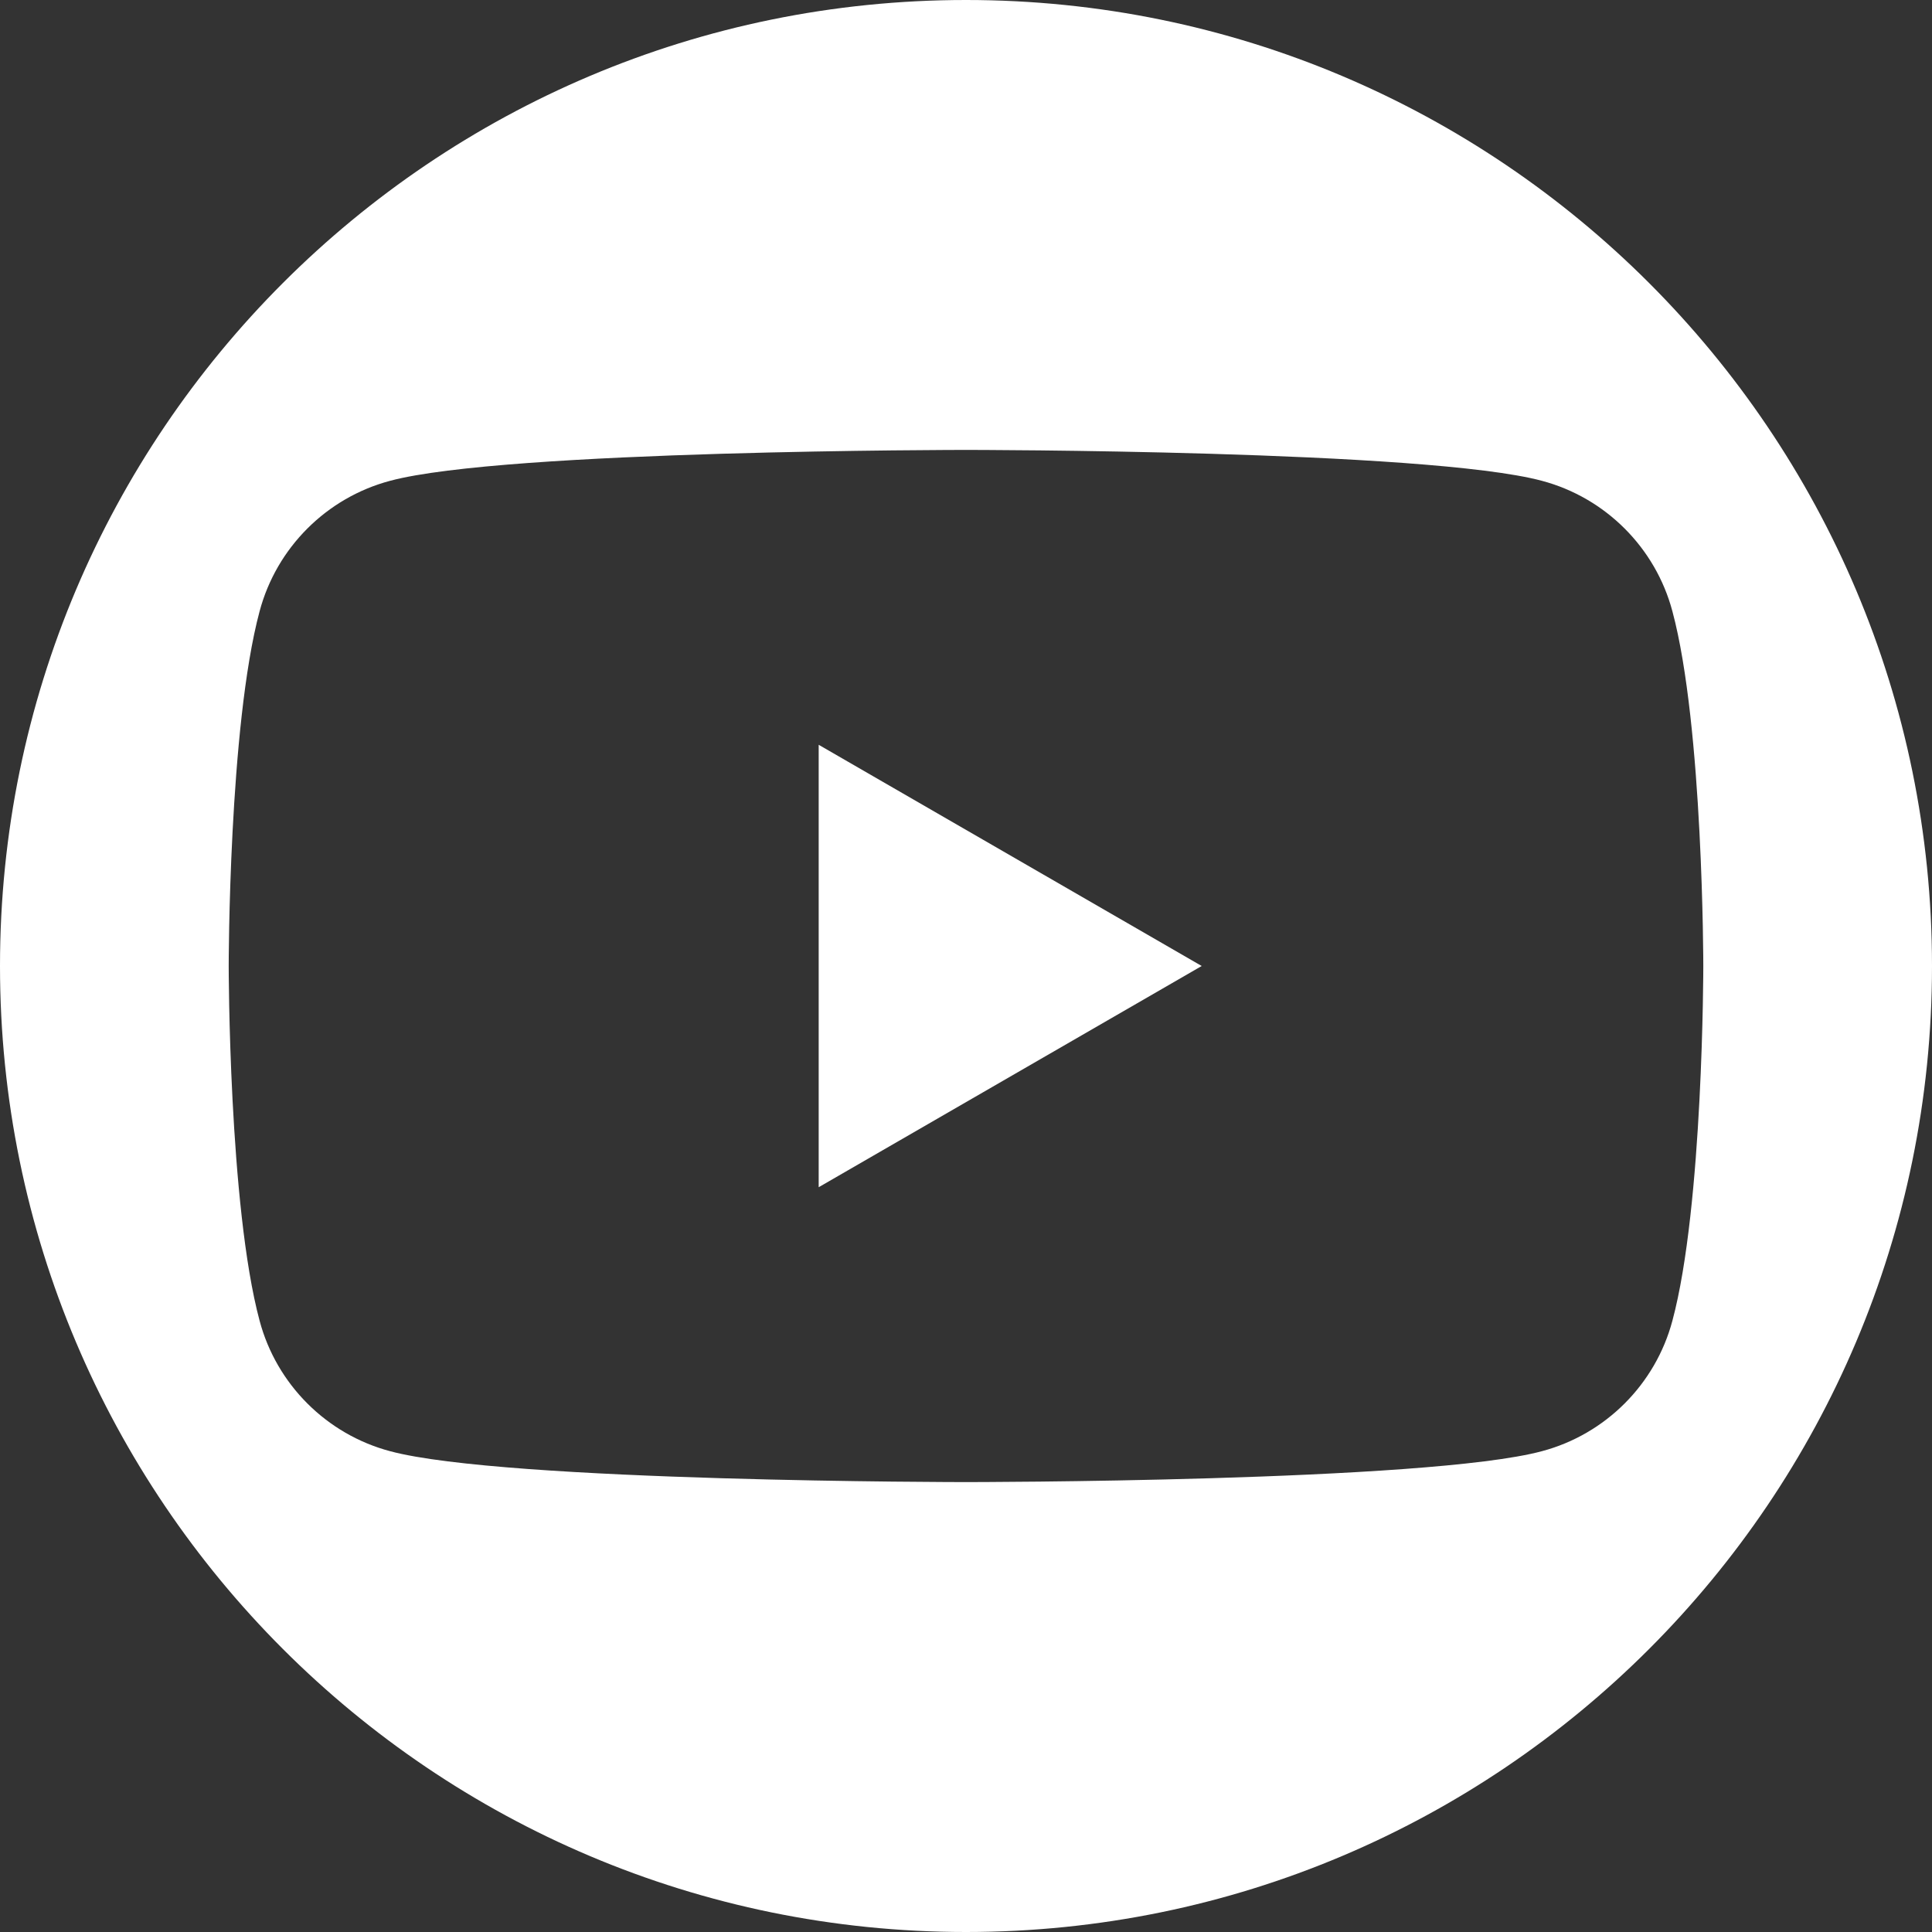
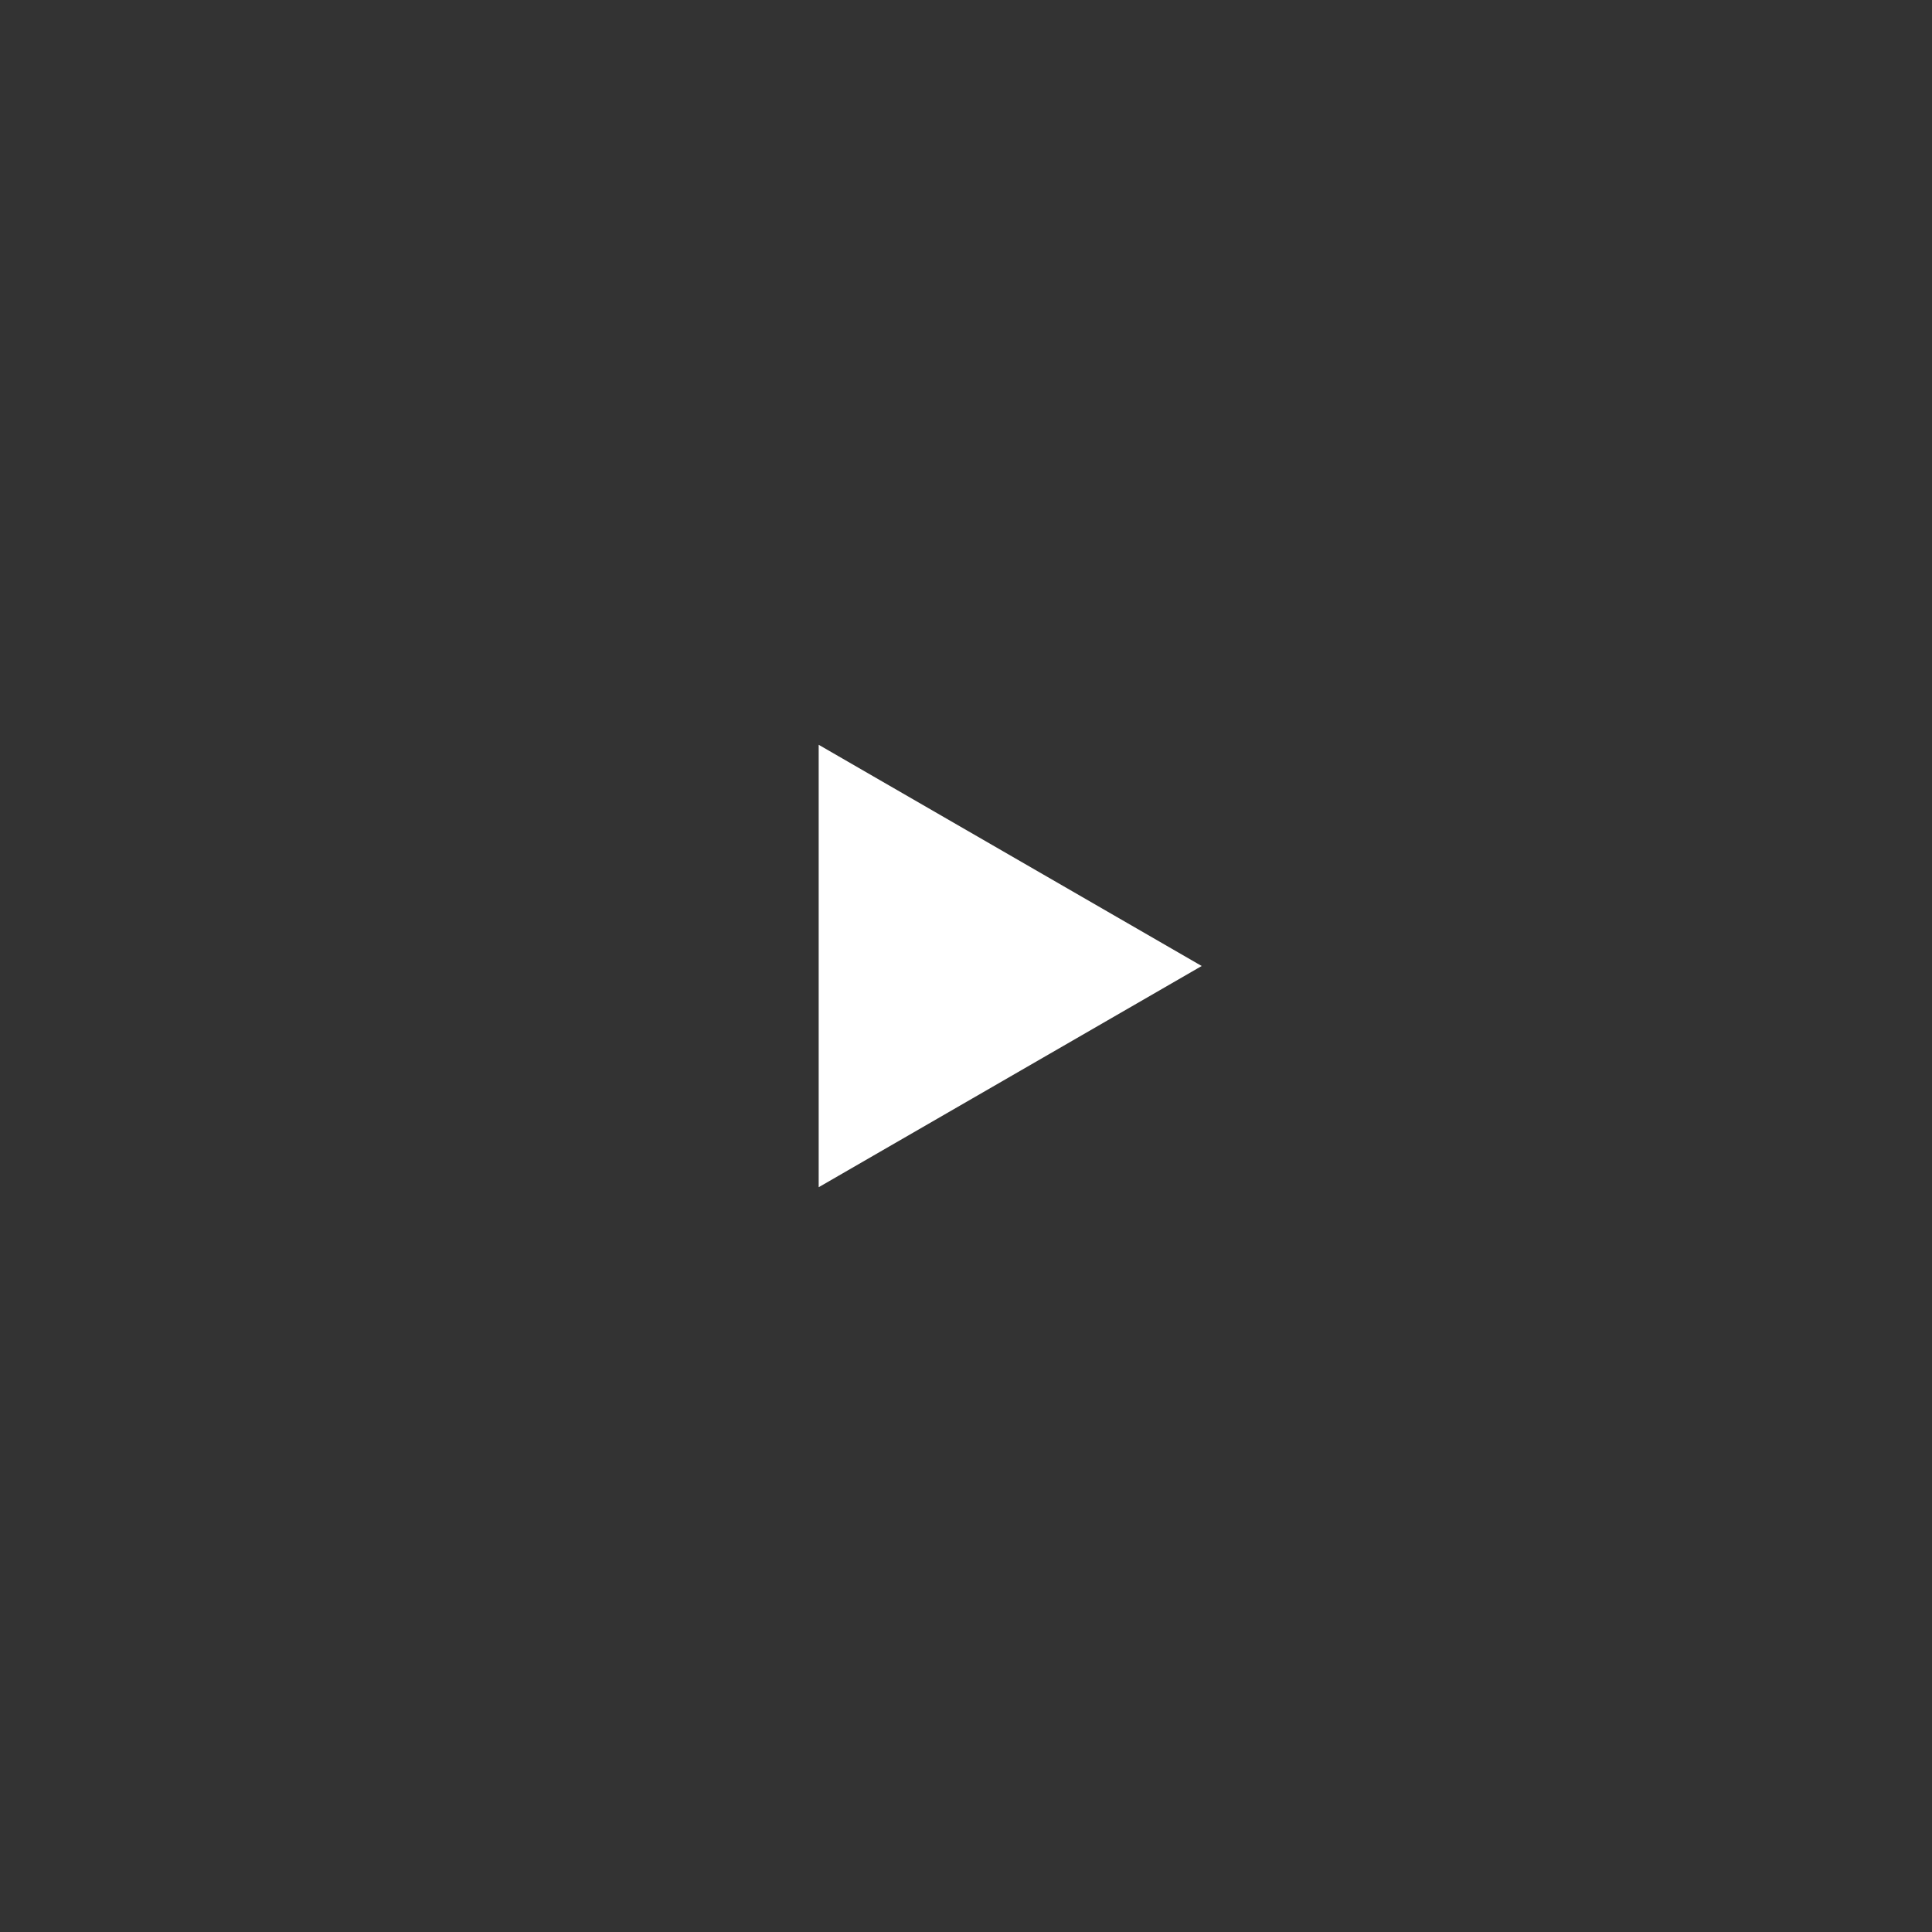
<svg xmlns="http://www.w3.org/2000/svg" id="Layer_2" data-name="Layer 2" viewBox="0 0 80 80">
  <rect x="0" y="0" width="80" height="80" fill="#333333" stroke="none" />
  <defs>
    <style> .cls-1 { fill: #fff; stroke-width: 0px; } </style>
  </defs>
  <g id="Layer_2-2" data-name="Layer 2">
    <g id="Layer_1-2" data-name="Layer 1-2">
      <g>
        <polygon class="cls-1" points="33.9 49.16 49.76 40 33.9 30.84 33.9 49.16" />
-         <path class="cls-1" d="M40,0C17.91,0,0,17.91,0,40s17.91,40,40,40,40-17.91,40-40S62.09,0,40,0ZM63.85,60.09c-4.76,1.28-23.85,1.28-23.85,1.28,0,0-19.09,0-23.85-1.28-2.63-.7-4.7-2.77-5.4-5.4-1.28-4.76-1.28-14.69-1.28-14.69,0,0,0-9.93,1.28-14.69.7-2.63,2.77-4.7,5.4-5.4,4.76-1.28,23.85-1.28,23.85-1.28,0,0,19.09,0,23.85,1.28,2.63.7,4.7,2.77,5.4,5.4,1.28,4.76,1.28,14.69,1.28,14.69,0,0,0,9.93-1.28,14.69-.7,2.63-2.77,4.7-5.4,5.4Z" />
      </g>
    </g>
  </g>
</svg>